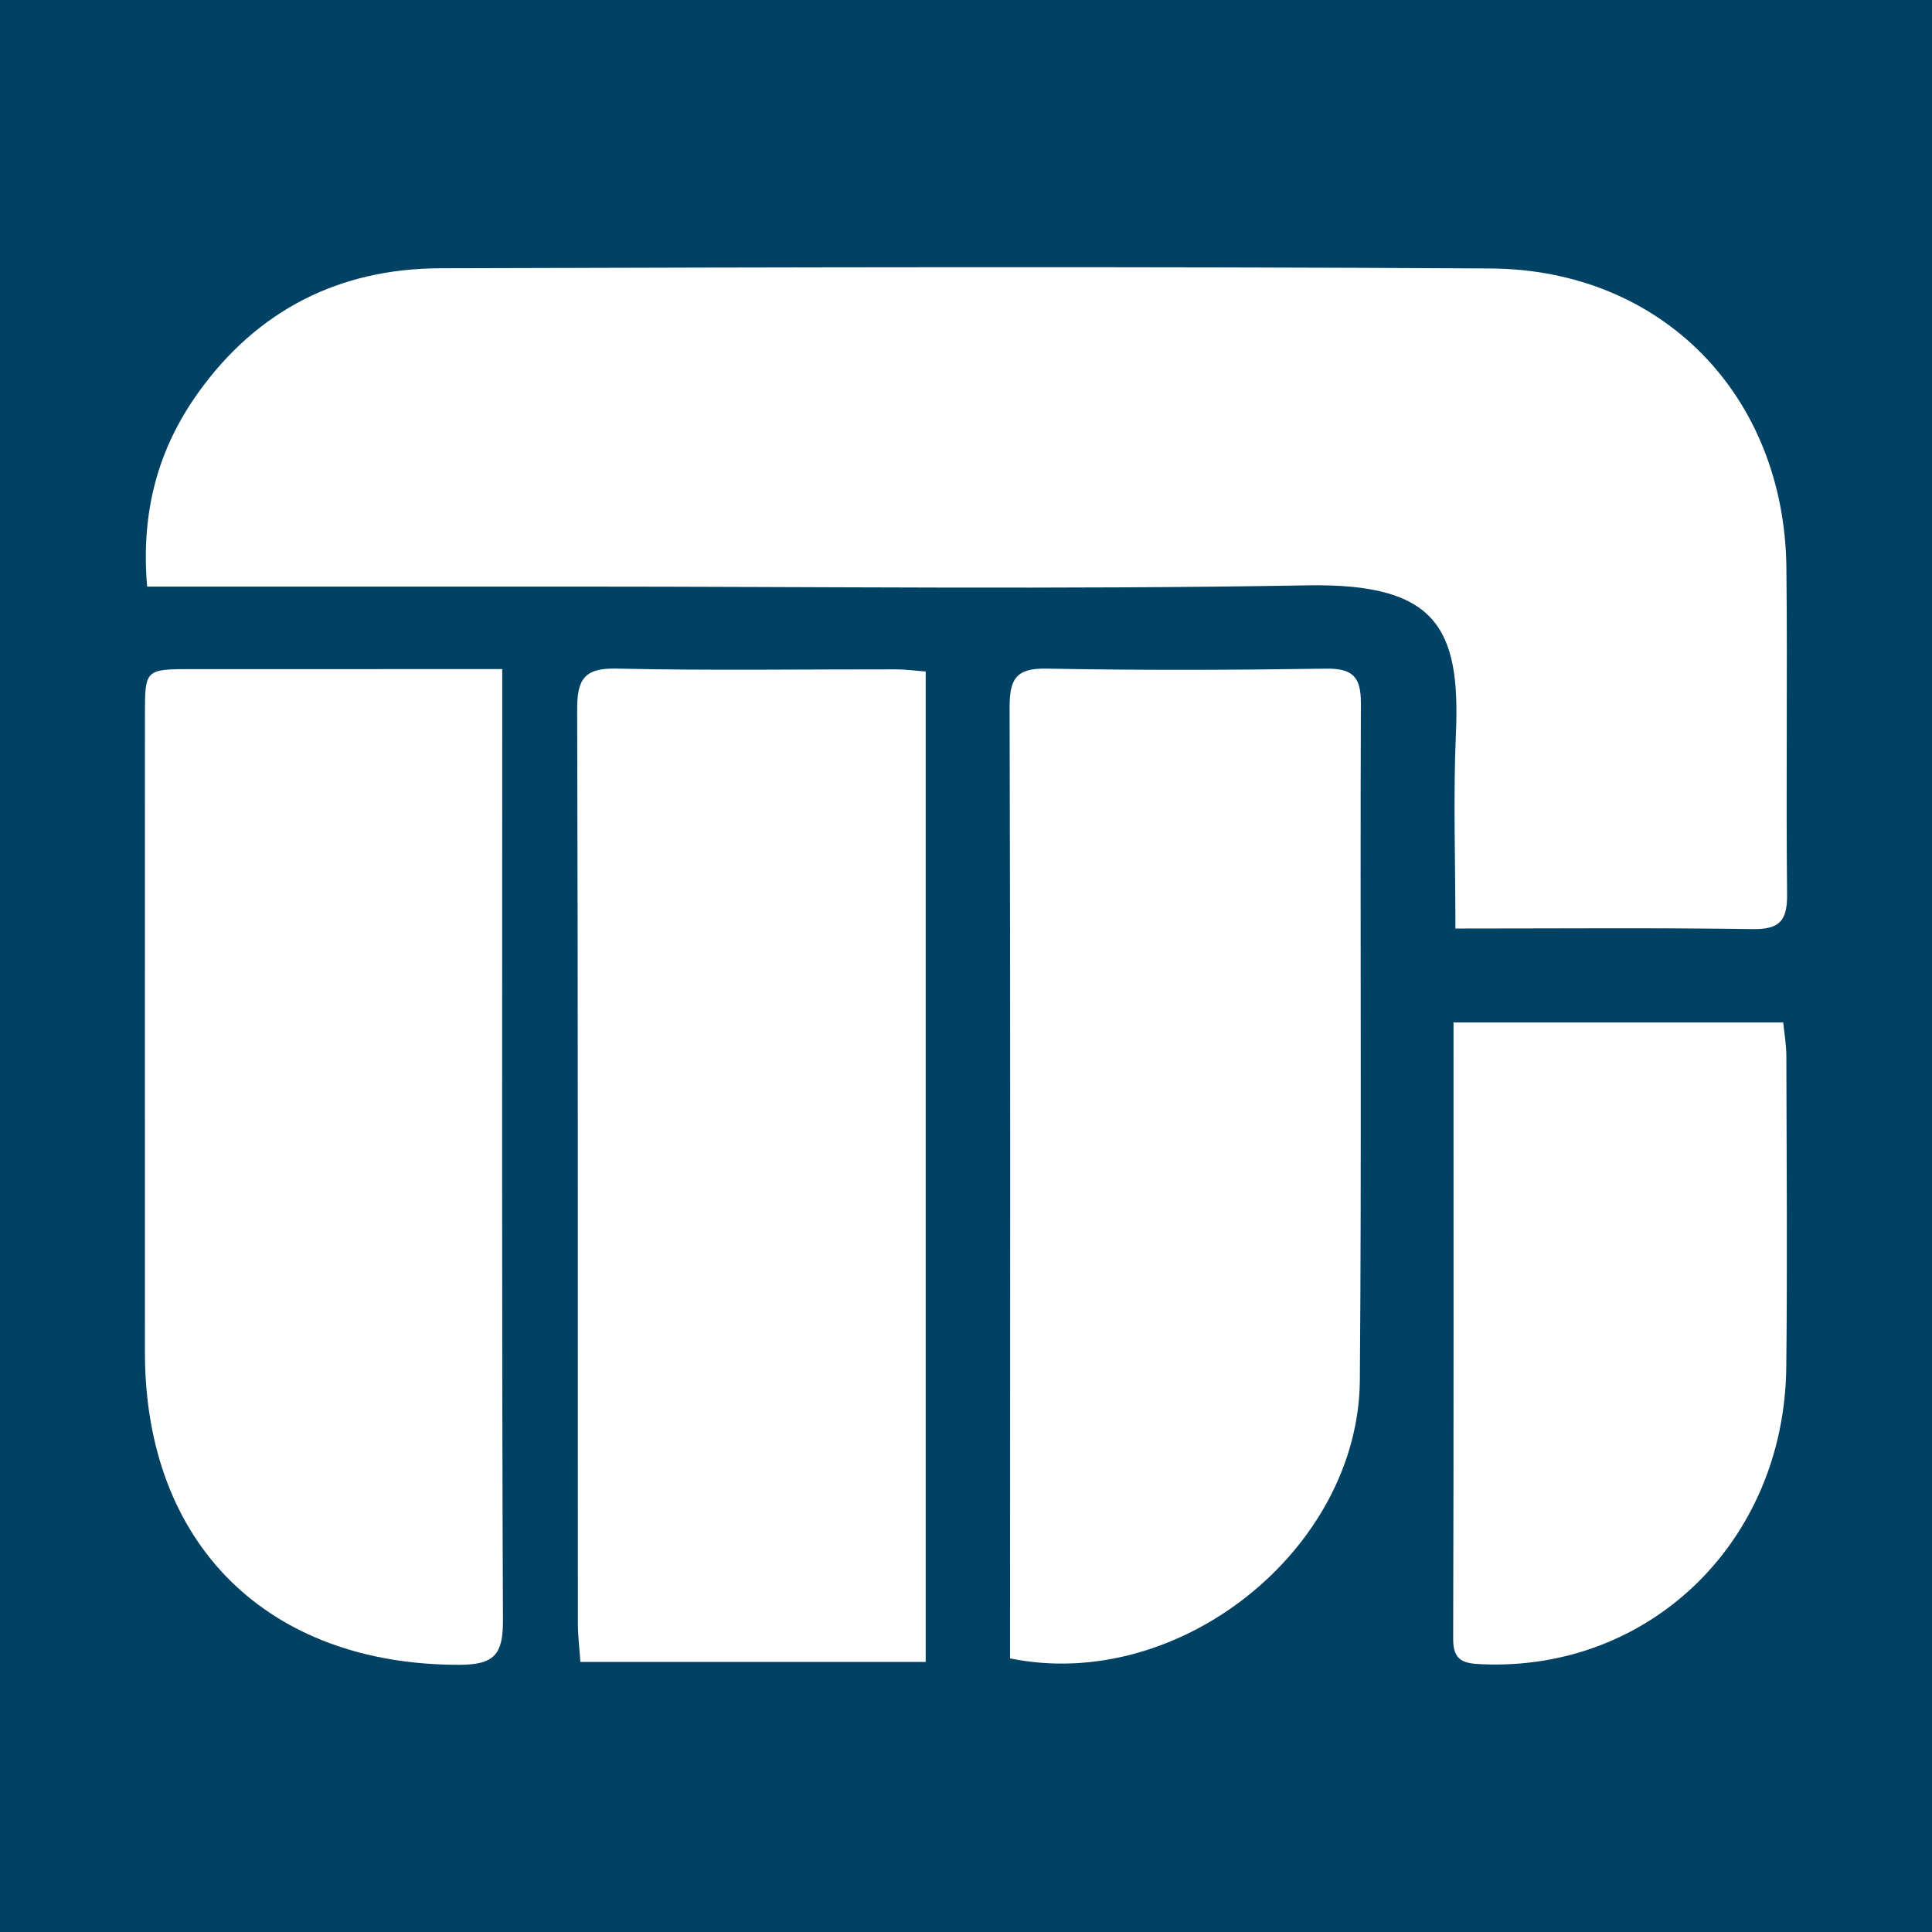
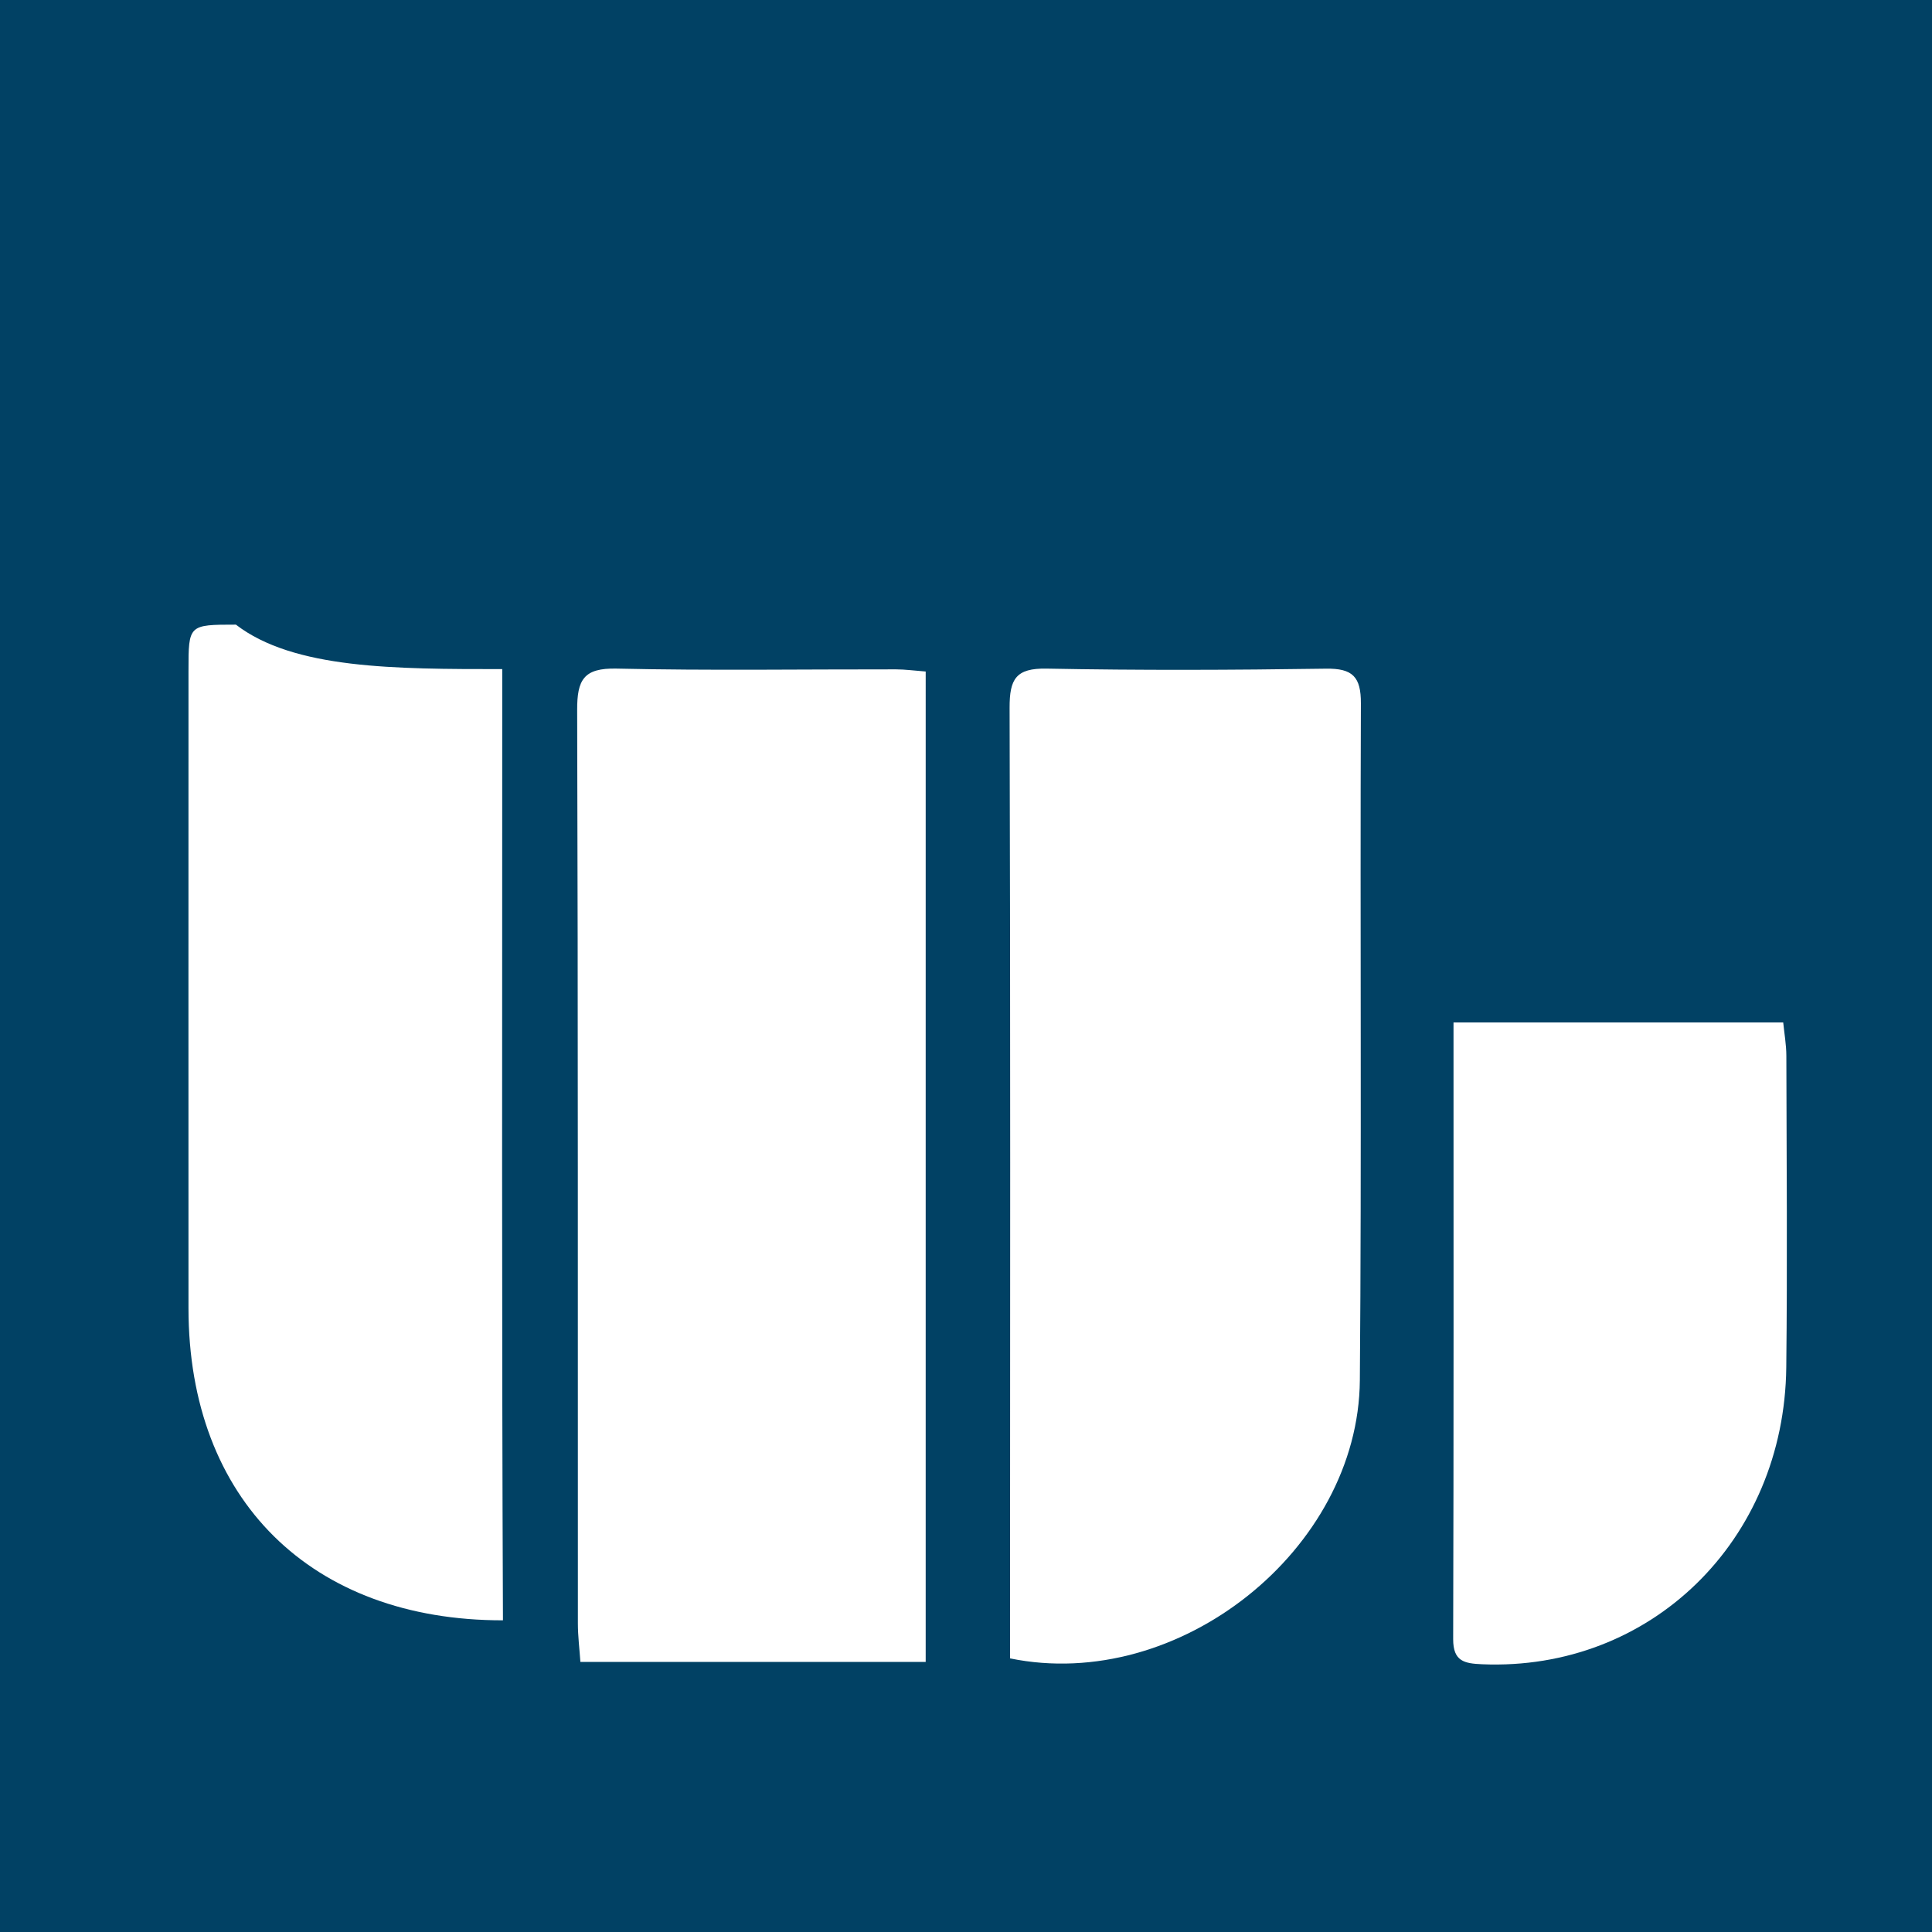
<svg xmlns="http://www.w3.org/2000/svg" version="1.1" id="Layer_1" x="0px" y="0px" width="200px" height="200px" viewBox="0 0 200 200" enable-background="new 0 0 200 200" xml:space="preserve">
  <rect fill="#014164" width="200" height="200" />
  <g>
-     <path fill="#FFFFFF" d="M150.664,96.122c0-7.125-0.233-13.661,0.052-20.175c0.48-10.961-2.044-15.584-15.358-15.352   c-25.35,0.443-50.714,0.128-76.072,0.128c-14.582,0-29.164,0-44.057,0c-0.658-7.756,1.132-14.252,5.274-20.051   c6.113-8.56,14.626-12.871,25.057-12.901c36.243-0.104,72.488-0.193,108.73,0.022c17.782,0.105,30.443,13.172,30.637,30.983   c0.122,11.255-0.05,22.514,0.073,33.769c0.03,2.71-0.725,3.678-3.553,3.636C171.339,96.031,161.228,96.122,150.664,96.122z" />
    <path fill="#FFFFFF" d="M95.827,172.041c-11.909,0-23.603,0-35.744,0c-0.095-1.38-0.261-2.676-0.261-3.973   c-0.016-31.524,0.025-63.047-0.074-94.571c-0.01-3.114,0.668-4.361,4.073-4.284c9.638,0.218,19.283,0.066,28.926,0.079   c0.963,0.001,1.925,0.136,3.081,0.223C95.827,103.659,95.827,137.607,95.827,172.041z" />
-     <path fill="#FFFFFF" d="M51.991,69.266c0,1.993,0,3.328,0,4.663c-0.001,31.269-0.058,62.538,0.075,93.806   c0.015,3.535-0.899,4.6-4.508,4.605c-19.83,0.024-32.546-12.461-32.554-32.305c-0.008-21.999-0.001-43.999,0.001-65.998   c0-4.76,0.003-4.767,4.909-4.769C30.401,69.263,40.888,69.266,51.991,69.266z" />
+     <path fill="#FFFFFF" d="M51.991,69.266c0,1.993,0,3.328,0,4.663c-0.001,31.269-0.058,62.538,0.075,93.806   c-19.83,0.024-32.546-12.461-32.554-32.305c-0.008-21.999-0.001-43.999,0.001-65.998   c0-4.76,0.003-4.767,4.909-4.769C30.401,69.263,40.888,69.266,51.991,69.266z" />
    <path fill="#FFFFFF" d="M104.559,171.676c0-1.337,0-2.781,0-4.225c0.006-31.389,0.05-62.779-0.046-94.168   c-0.009-2.979,0.637-4.129,3.838-4.068c9.636,0.186,19.278,0.148,28.916,0.006c2.76-0.041,3.623,0.843,3.612,3.6   c-0.092,23.356,0.084,46.714-0.108,70.069C140.626,160.404,122.038,175.261,104.559,171.676z" />
    <path fill="#FFFFFF" d="M150.467,105.843c11.546,0,22.618,0,34.131,0c0.111,1.124,0.322,2.289,0.325,3.454   c0.025,10.748,0.111,21.497-0.008,32.243c-0.199,17.999-14.089,31.468-31.476,30.743c-1.842-0.077-3.013-0.294-3.007-2.6   C150.492,148.567,150.467,127.451,150.467,105.843z" />
  </g>
</svg>